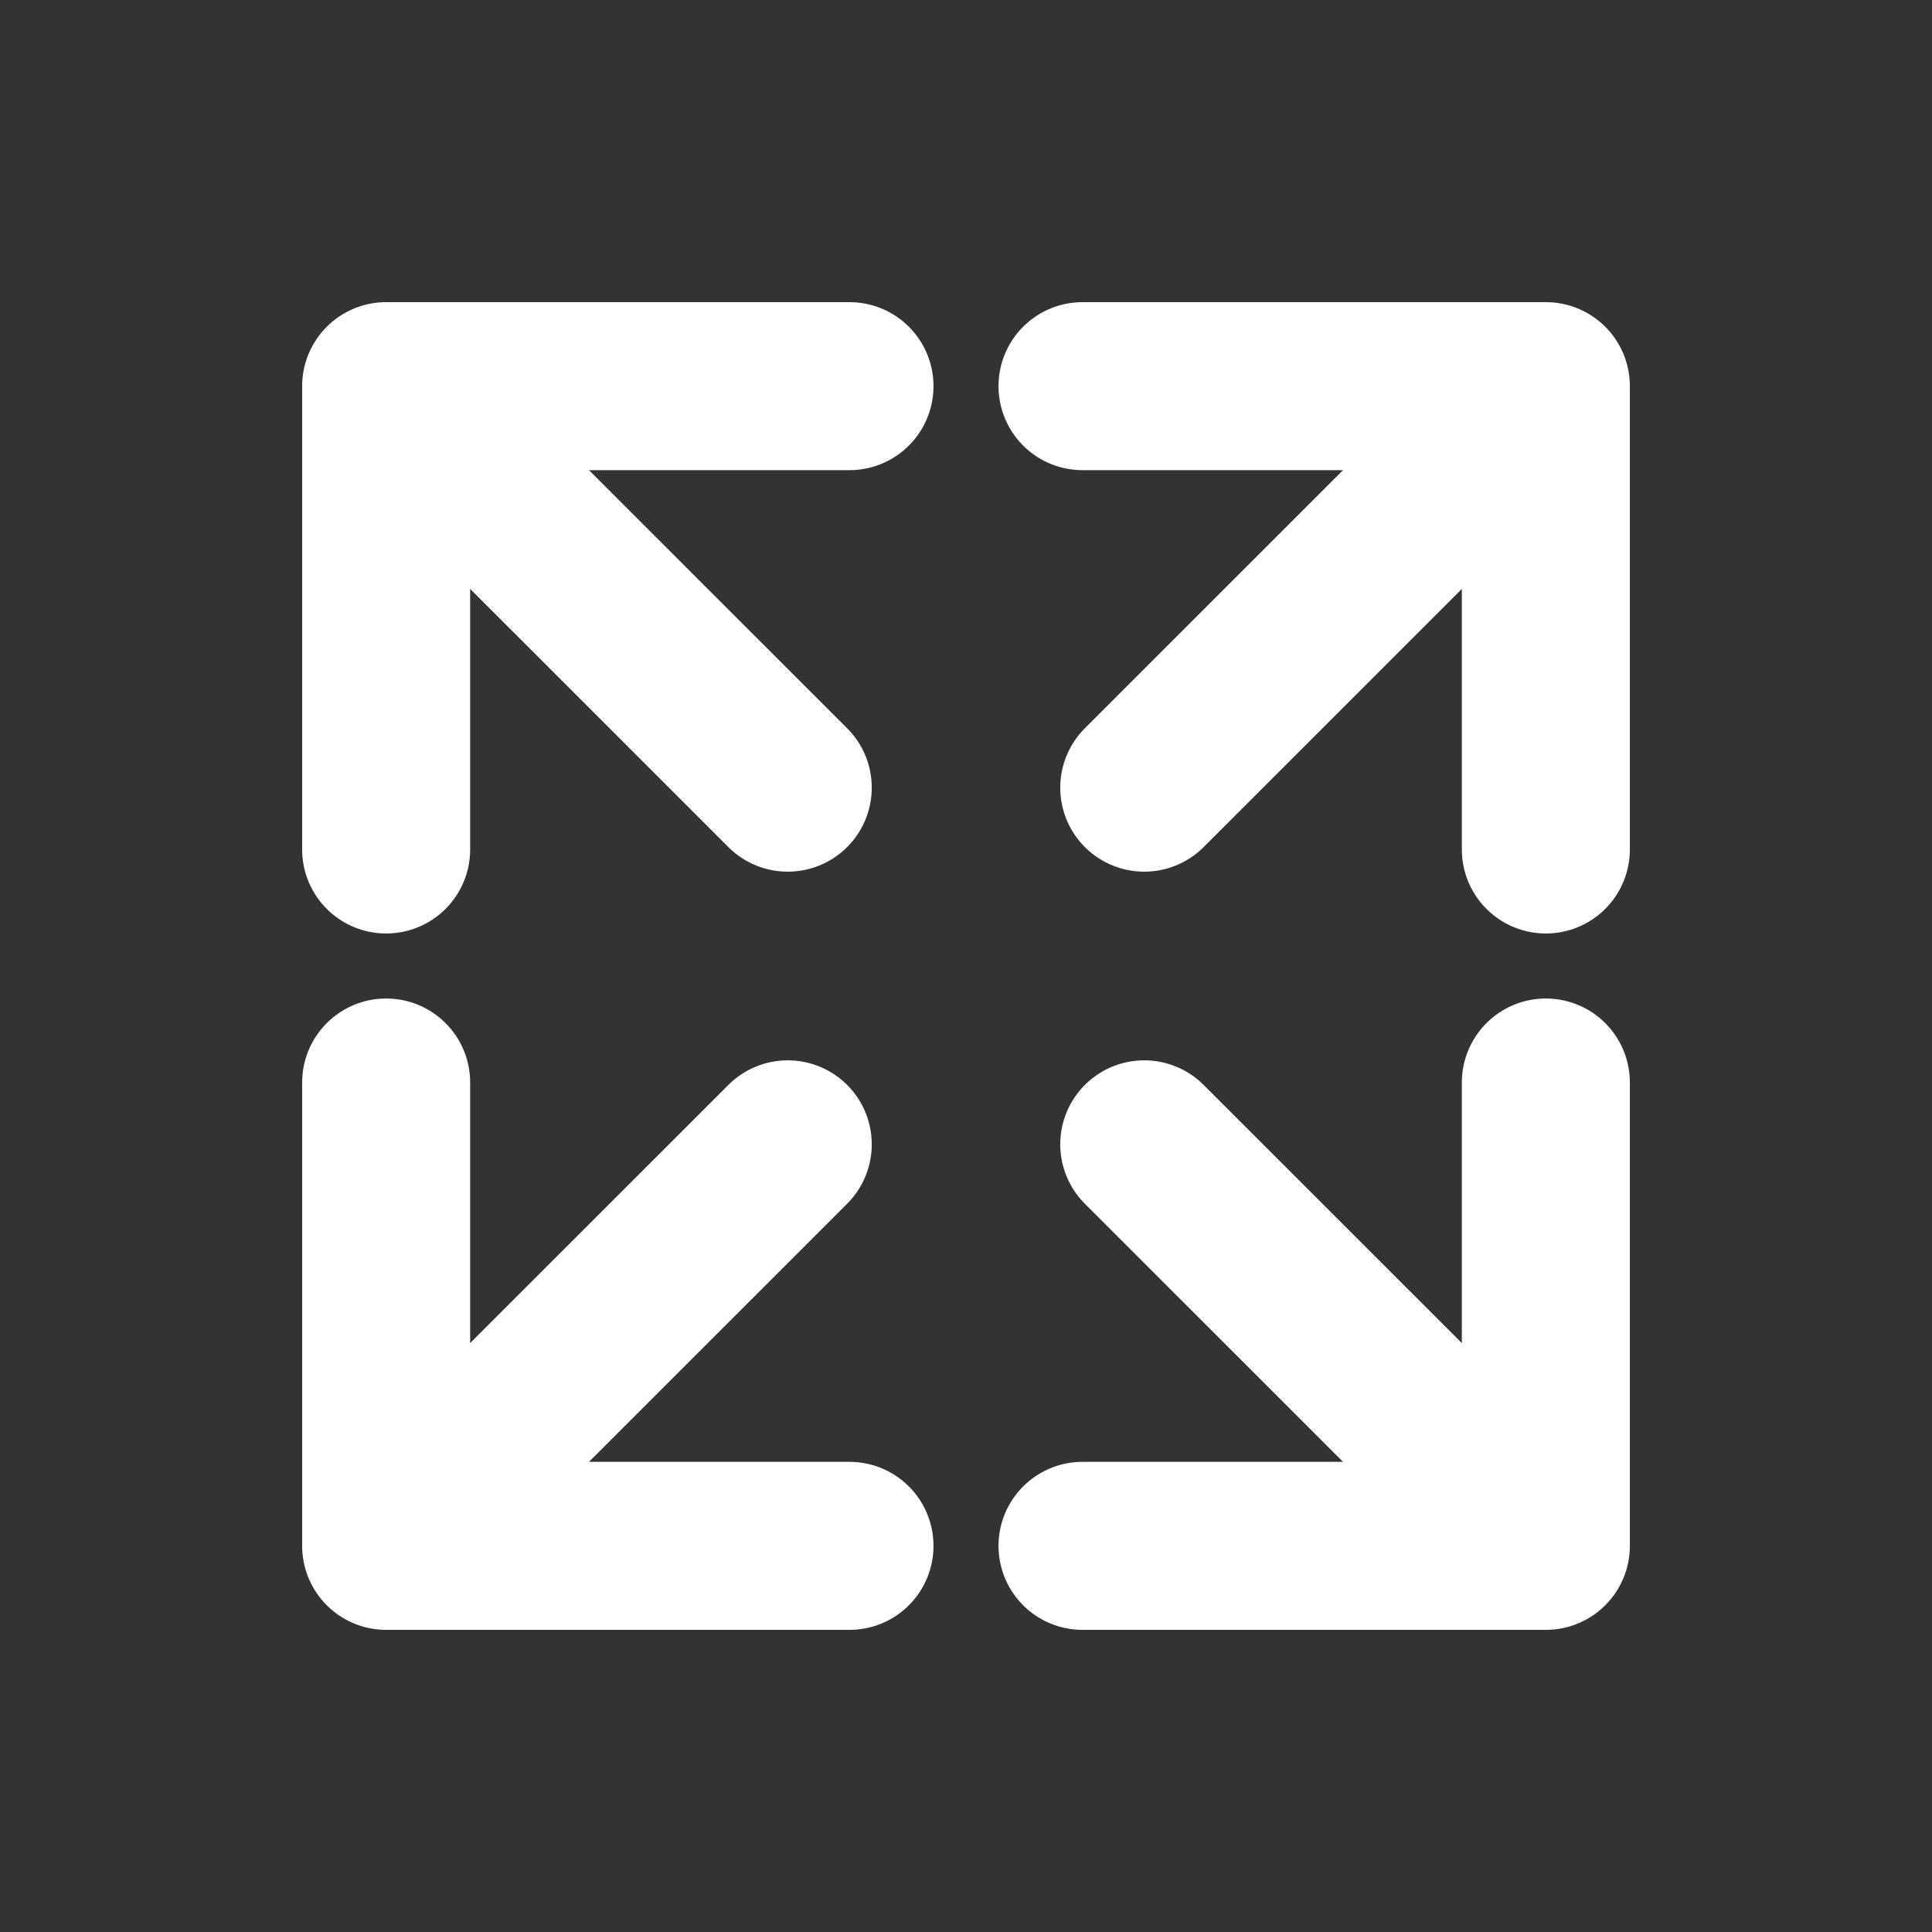
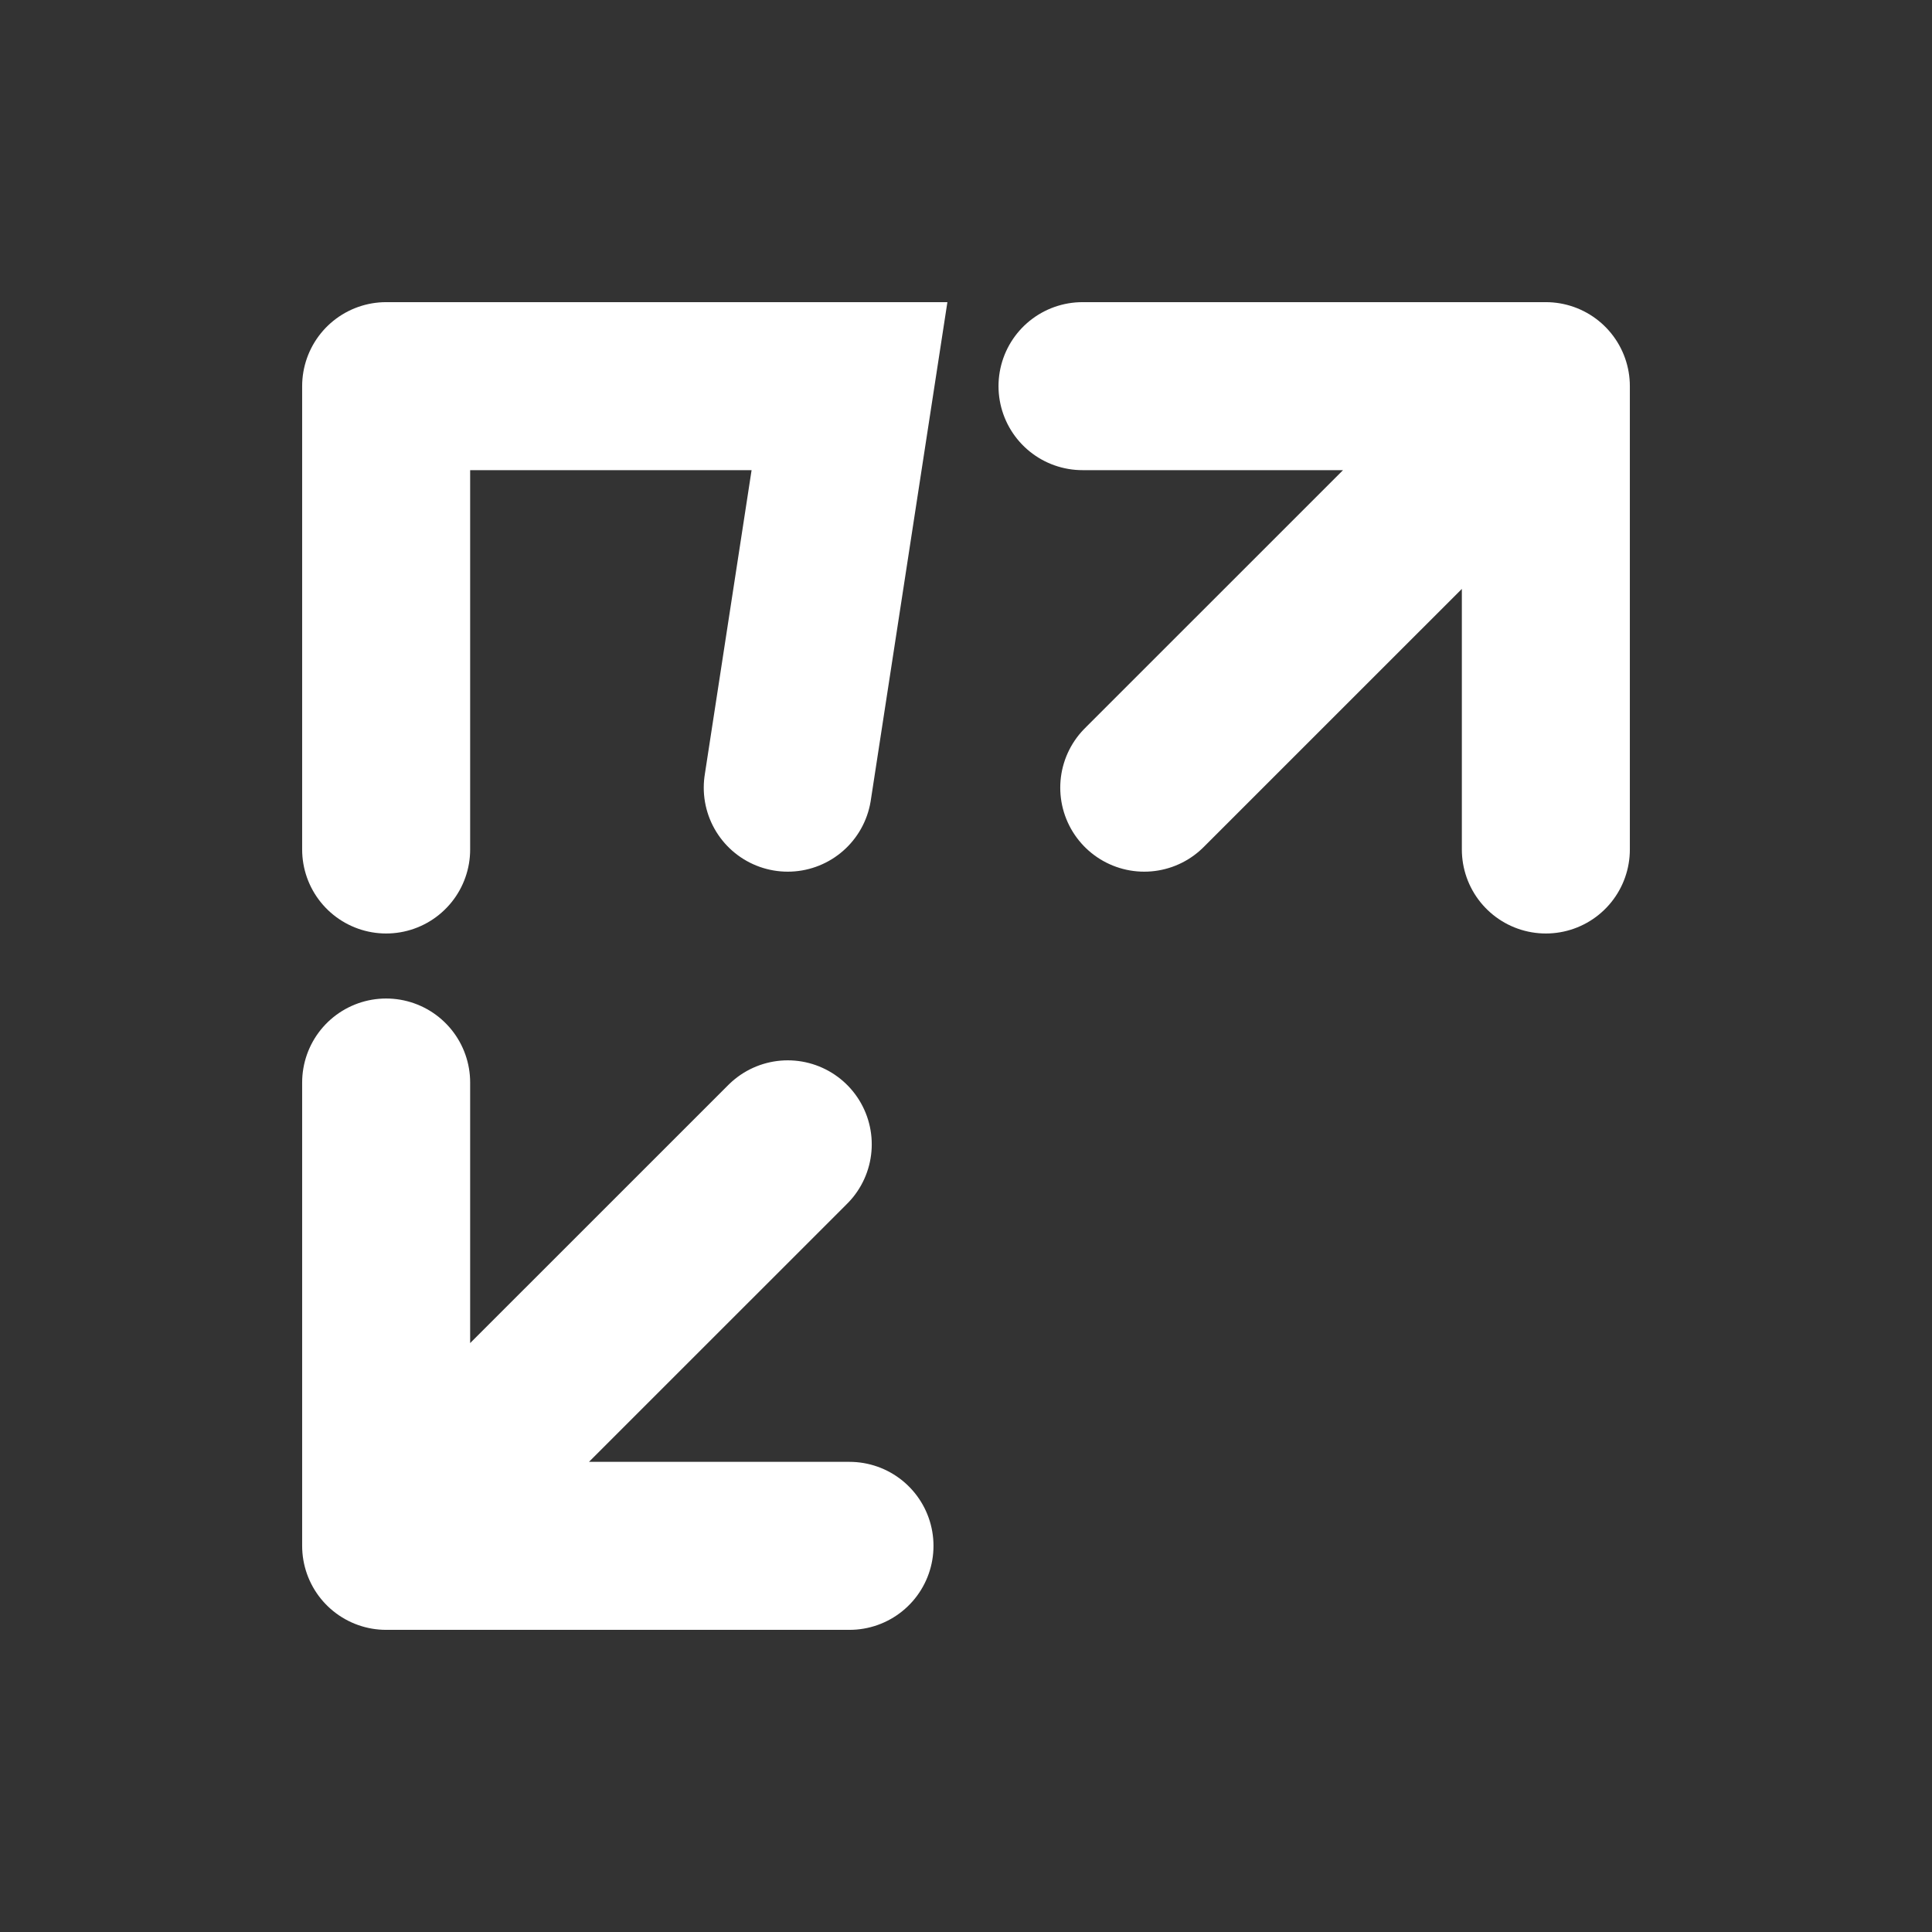
<svg xmlns="http://www.w3.org/2000/svg" width="23" height="23" viewBox="0 0 23 23" fill="none">
  <rect x="0" y="0" width="23" height="23" fill="#333333" stroke="none" />
-   <path d="M4.597 10.113L4.597 4.597M4.597 4.597L10.113 4.597M4.597 4.597L9.378 9.377" stroke="#fff" stroke-width="2" stroke-linecap="round" />
-   <path d="M18.403 12.887L18.403 18.403M18.403 18.403L12.887 18.403M18.403 18.403L13.622 13.623" stroke="#fff" stroke-width="2" stroke-linecap="round" />
+   <path d="M4.597 10.113L4.597 4.597M4.597 4.597L10.113 4.597L9.378 9.377" stroke="#fff" stroke-width="2" stroke-linecap="round" />
  <path d="M18.403 10.113L18.403 4.597M18.403 4.597L12.887 4.597M18.403 4.597L13.622 9.377" stroke="#fff" stroke-width="2" stroke-linecap="round" />
  <path d="M4.597 12.887L4.597 18.403M4.597 18.403L10.113 18.403M4.597 18.403L9.378 13.623" stroke="#fff" stroke-width="2" stroke-linecap="round" />
</svg>